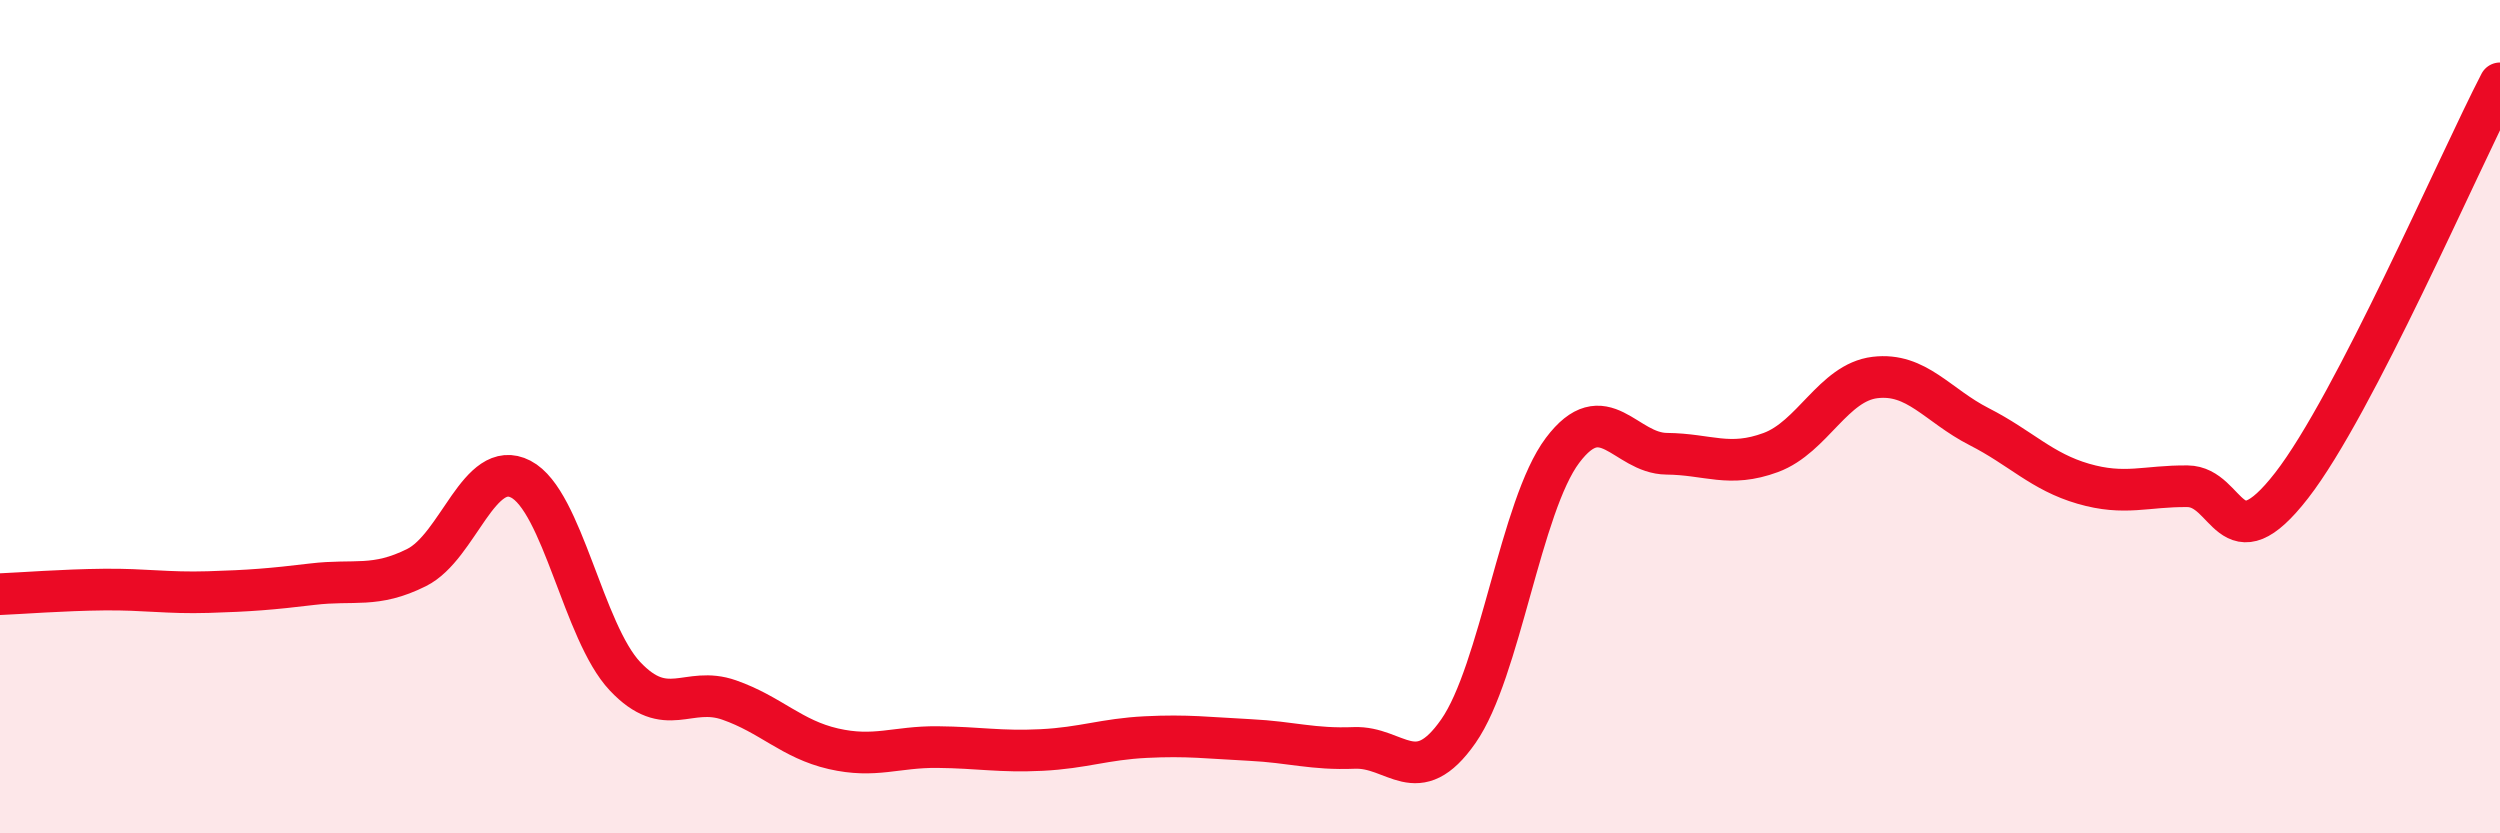
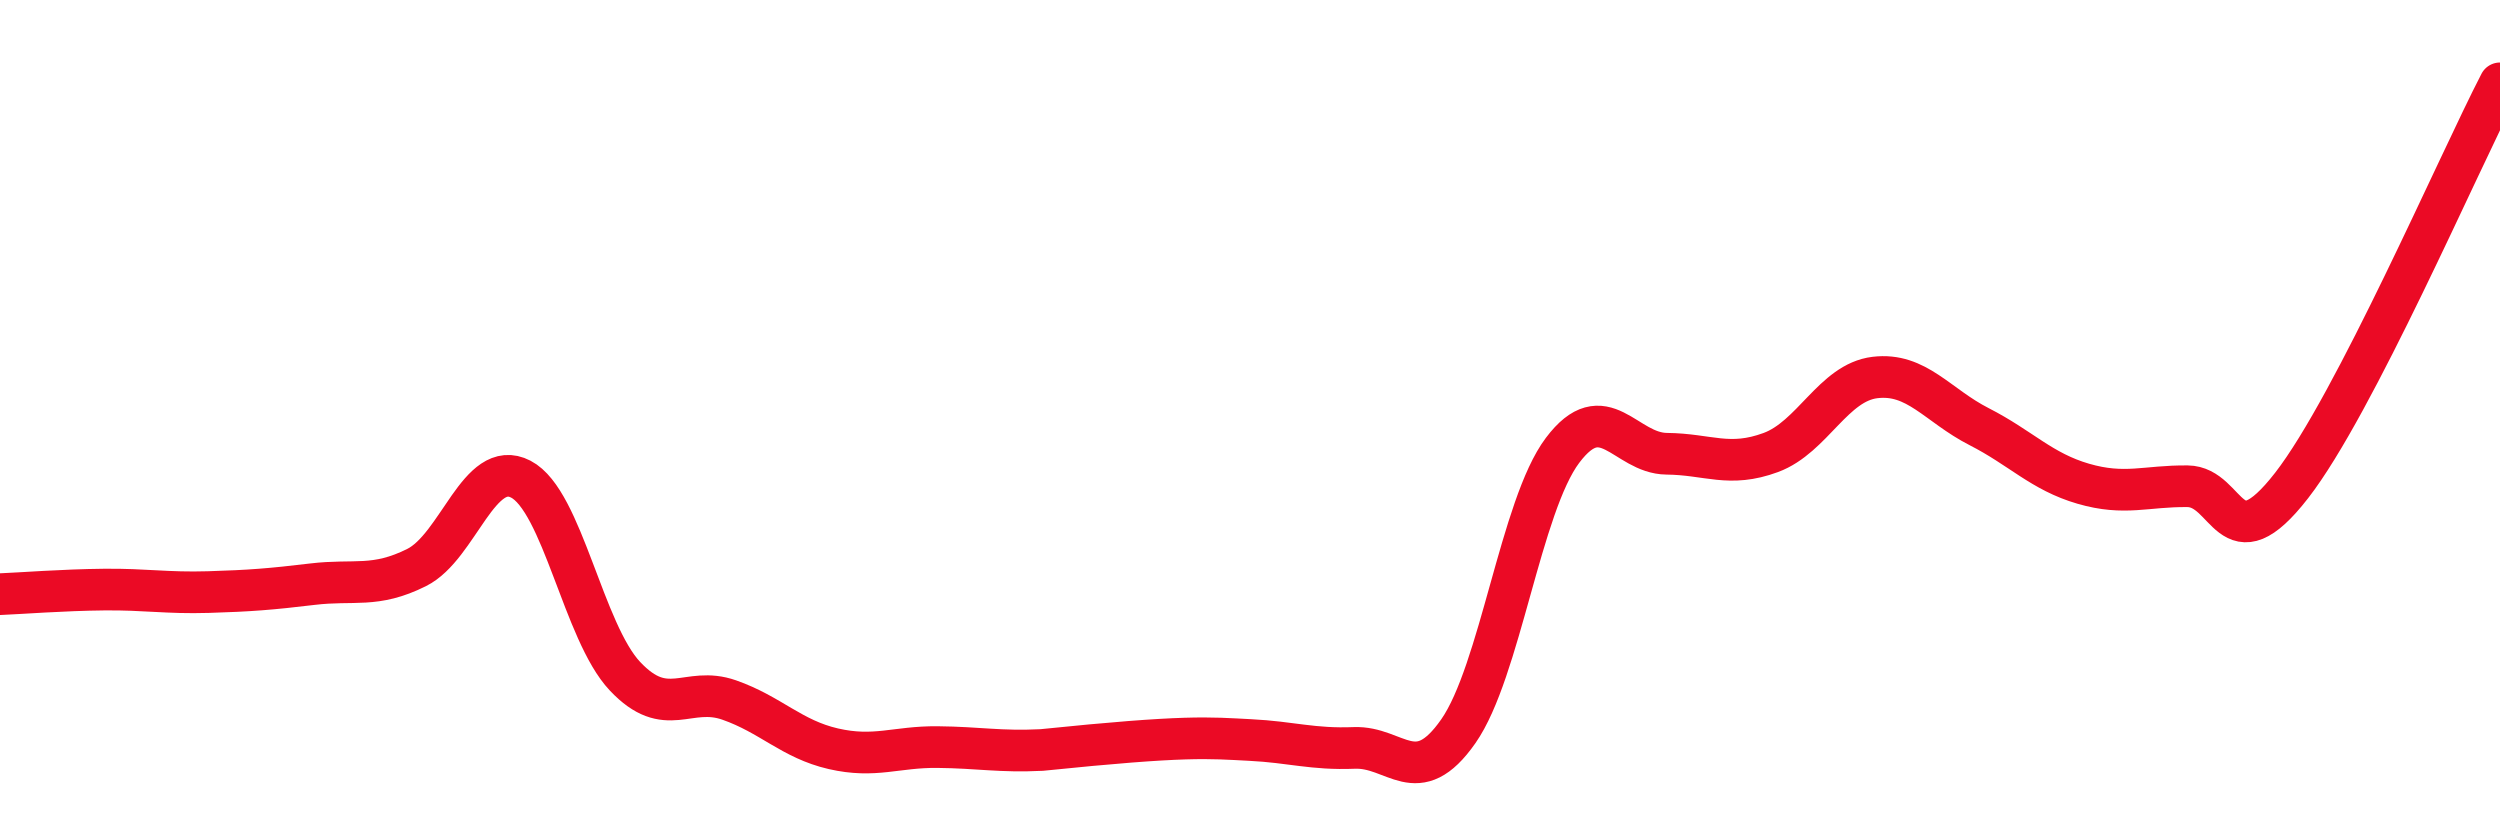
<svg xmlns="http://www.w3.org/2000/svg" width="60" height="20" viewBox="0 0 60 20">
-   <path d="M 0,14.26 C 0.5,14.24 1.5,14.16 2.5,14.15 C 3.5,14.14 4,14.24 5,14.21 C 6,14.18 6.5,14.14 7.5,14.02 C 8.5,13.9 9,14.12 10,13.62 C 11,13.12 11.5,10.98 12.5,11.5 C 13.5,12.02 14,15.17 15,16.23 C 16,17.29 16.5,16.45 17.5,16.8 C 18.5,17.15 19,17.74 20,17.97 C 21,18.2 21.5,17.92 22.5,17.93 C 23.5,17.94 24,18.05 25,18 C 26,17.95 26.5,17.74 27.5,17.69 C 28.5,17.64 29,17.71 30,17.76 C 31,17.81 31.5,17.99 32.5,17.95 C 33.5,17.91 34,18.98 35,17.55 C 36,16.12 36.5,12.14 37.5,10.81 C 38.5,9.48 39,10.88 40,10.89 C 41,10.9 41.5,11.23 42.5,10.86 C 43.5,10.49 44,9.18 45,9.06 C 46,8.94 46.5,9.73 47.5,10.24 C 48.5,10.75 49,11.32 50,11.61 C 51,11.9 51.5,11.66 52.5,11.67 C 53.5,11.68 53.5,13.58 55,11.65 C 56.5,9.72 59,3.93 60,2L60 20L0 20Z" fill="#EB0A25" opacity="0.1" stroke-linecap="round" stroke-linejoin="round" />
-   <path d="M 0,14.26 C 0.5,14.24 1.5,14.16 2.5,14.15 C 3.5,14.14 4,14.24 5,14.21 C 6,14.18 6.5,14.14 7.5,14.02 C 8.5,13.9 9,14.12 10,13.62 C 11,13.12 11.5,10.98 12.5,11.5 C 13.5,12.02 14,15.17 15,16.23 C 16,17.29 16.5,16.45 17.5,16.8 C 18.5,17.15 19,17.74 20,17.97 C 21,18.2 21.5,17.92 22.5,17.93 C 23.5,17.94 24,18.05 25,18 C 26,17.95 26.5,17.74 27.5,17.69 C 28.5,17.64 29,17.71 30,17.76 C 31,17.81 31.5,17.99 32.5,17.95 C 33.5,17.91 34,18.98 35,17.55 C 36,16.12 36.5,12.14 37.5,10.81 C 38.5,9.48 39,10.88 40,10.89 C 41,10.9 41.5,11.23 42.5,10.86 C 43.5,10.49 44,9.18 45,9.06 C 46,8.94 46.5,9.73 47.5,10.24 C 48.5,10.75 49,11.32 50,11.61 C 51,11.9 51.5,11.66 52.5,11.67 C 53.5,11.68 53.5,13.58 55,11.65 C 56.5,9.72 59,3.93 60,2" stroke="#EB0A25" stroke-width="1" fill="none" stroke-linecap="round" stroke-linejoin="round" />
+   <path d="M 0,14.26 C 0.5,14.24 1.5,14.16 2.5,14.15 C 3.5,14.14 4,14.24 5,14.21 C 6,14.18 6.5,14.14 7.5,14.02 C 8.5,13.9 9,14.12 10,13.62 C 11,13.12 11.5,10.98 12.5,11.5 C 13.5,12.02 14,15.17 15,16.23 C 16,17.29 16.5,16.45 17.5,16.8 C 18.5,17.15 19,17.74 20,17.97 C 21,18.2 21.5,17.92 22.5,17.93 C 23.5,17.94 24,18.05 25,18 C 28.5,17.64 29,17.71 30,17.76 C 31,17.81 31.5,17.99 32.5,17.95 C 33.5,17.91 34,18.98 35,17.55 C 36,16.12 36.5,12.14 37.5,10.81 C 38.5,9.48 39,10.88 40,10.89 C 41,10.9 41.5,11.23 42.5,10.86 C 43.5,10.49 44,9.18 45,9.06 C 46,8.94 46.5,9.73 47.5,10.24 C 48.5,10.75 49,11.32 50,11.61 C 51,11.9 51.5,11.66 52.5,11.67 C 53.5,11.68 53.5,13.58 55,11.65 C 56.5,9.72 59,3.93 60,2" stroke="#EB0A25" stroke-width="1" fill="none" stroke-linecap="round" stroke-linejoin="round" />
</svg>